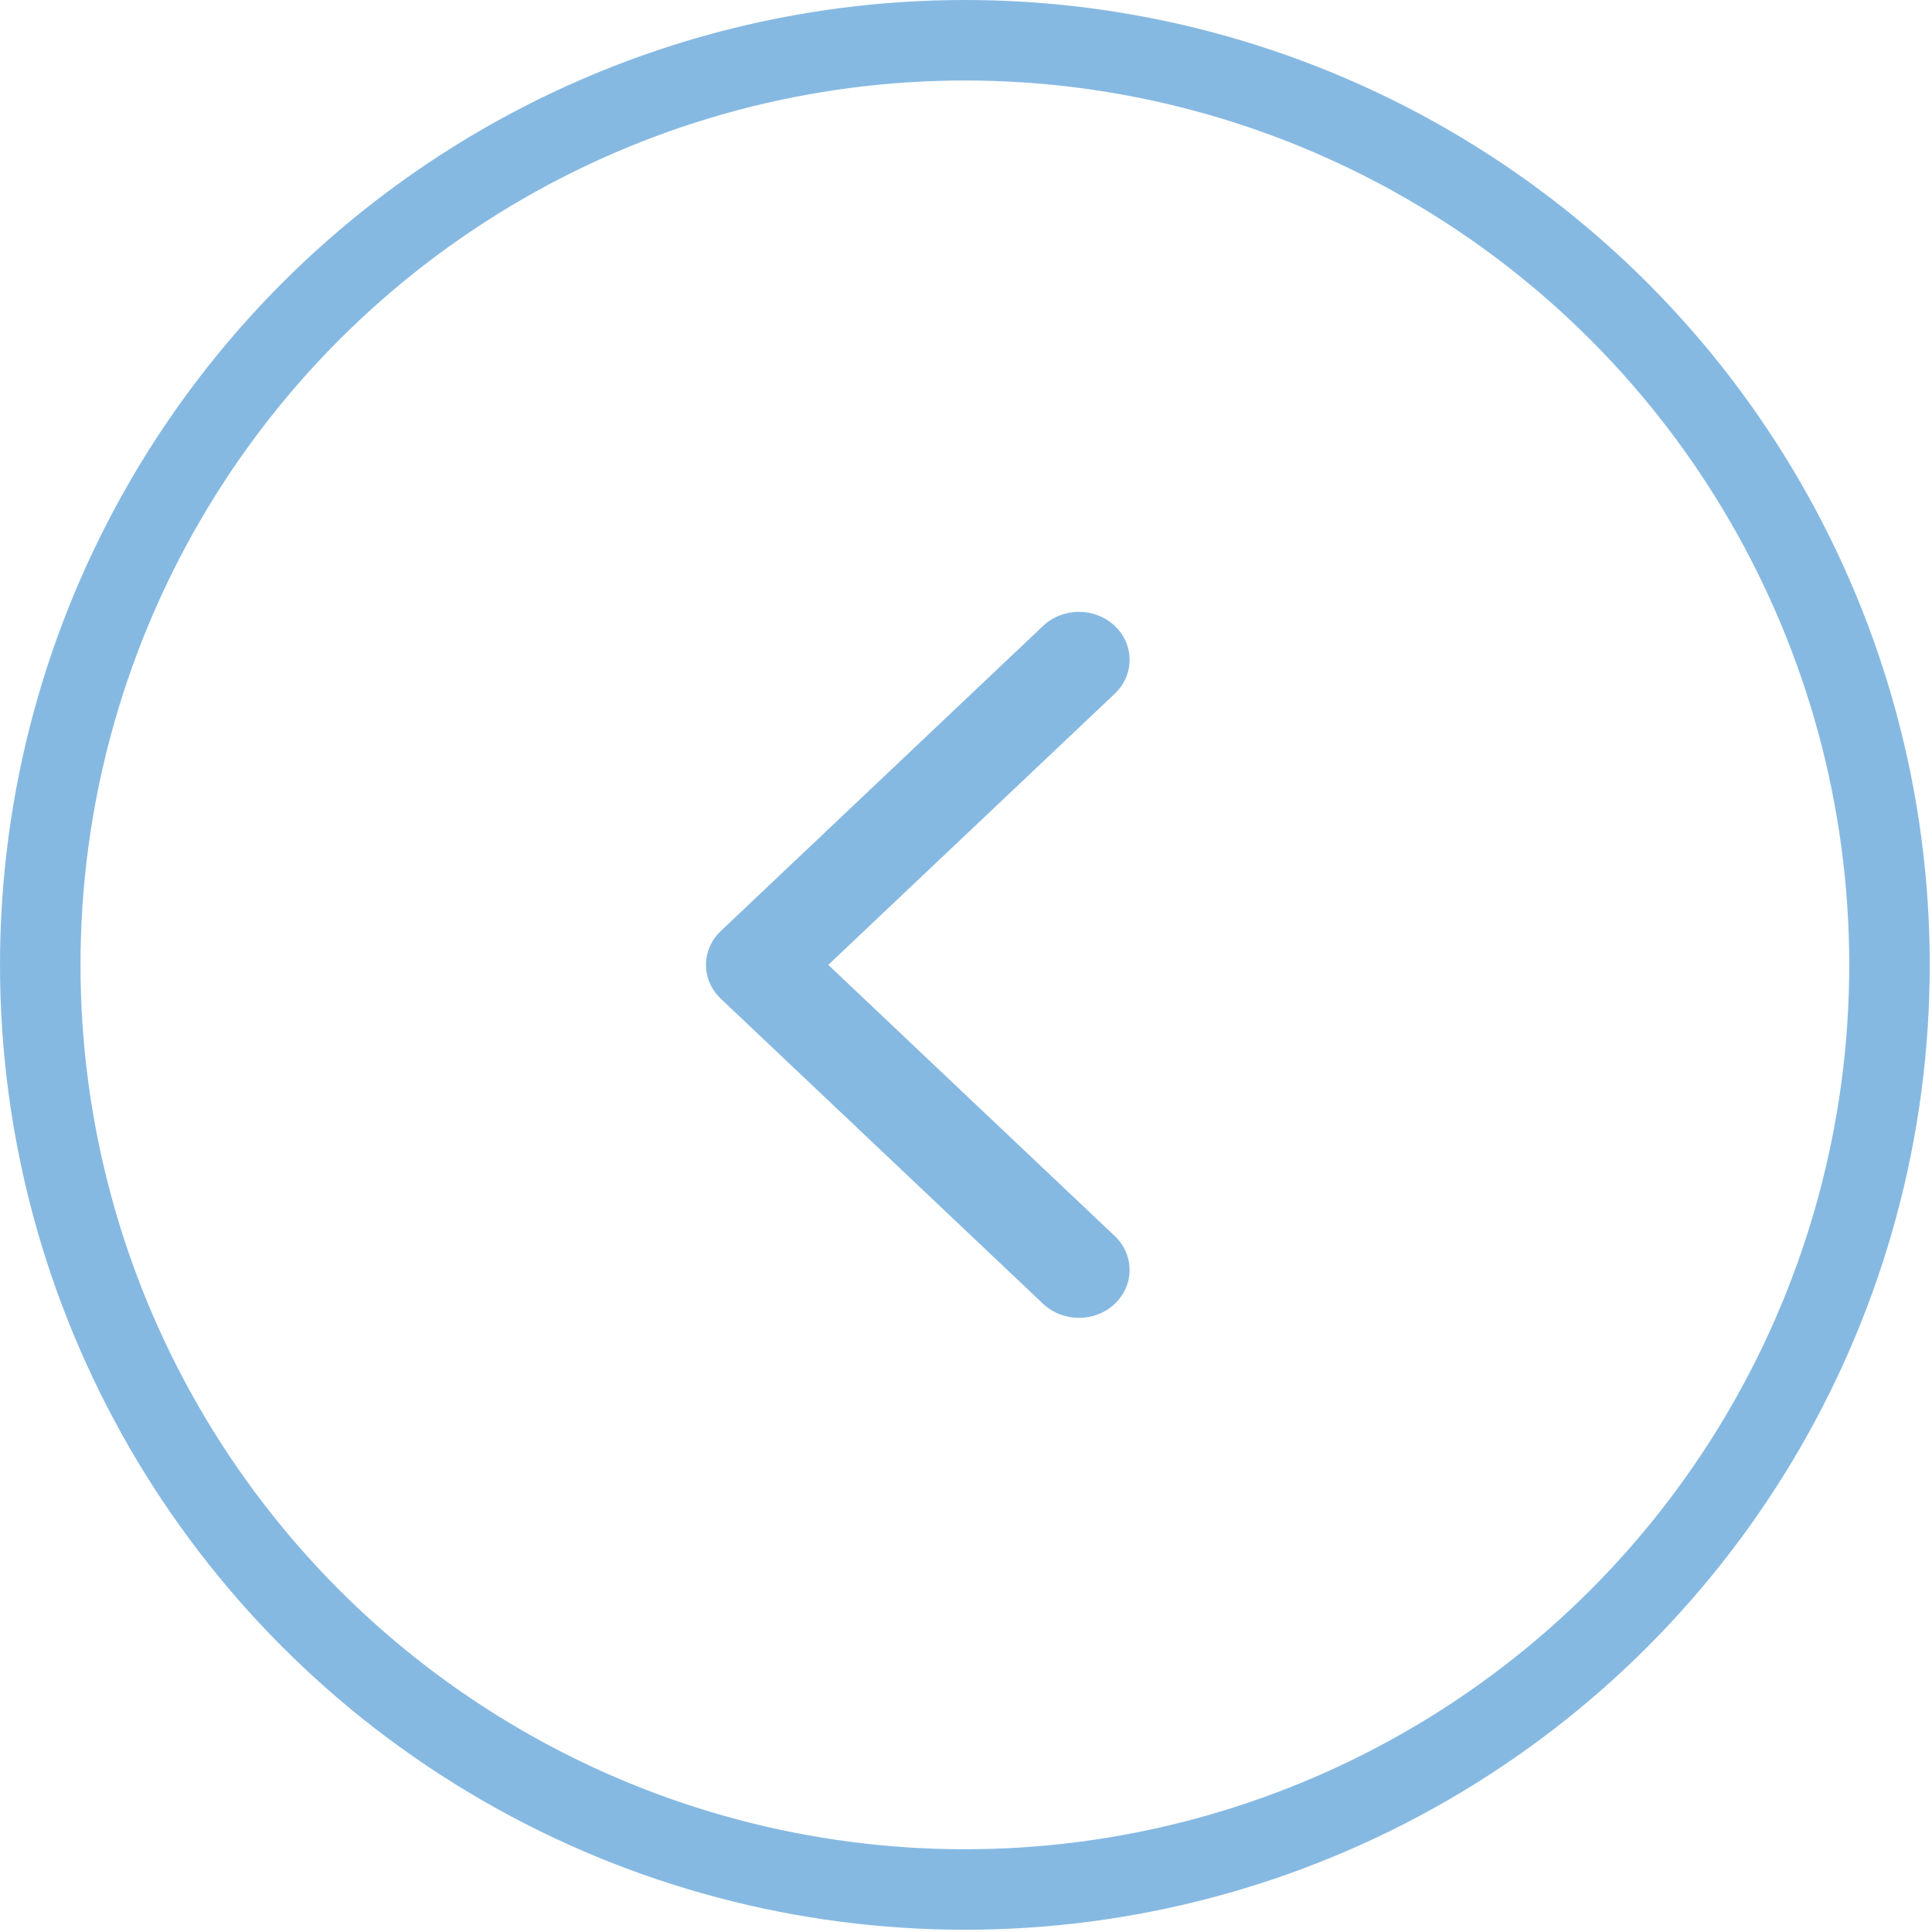
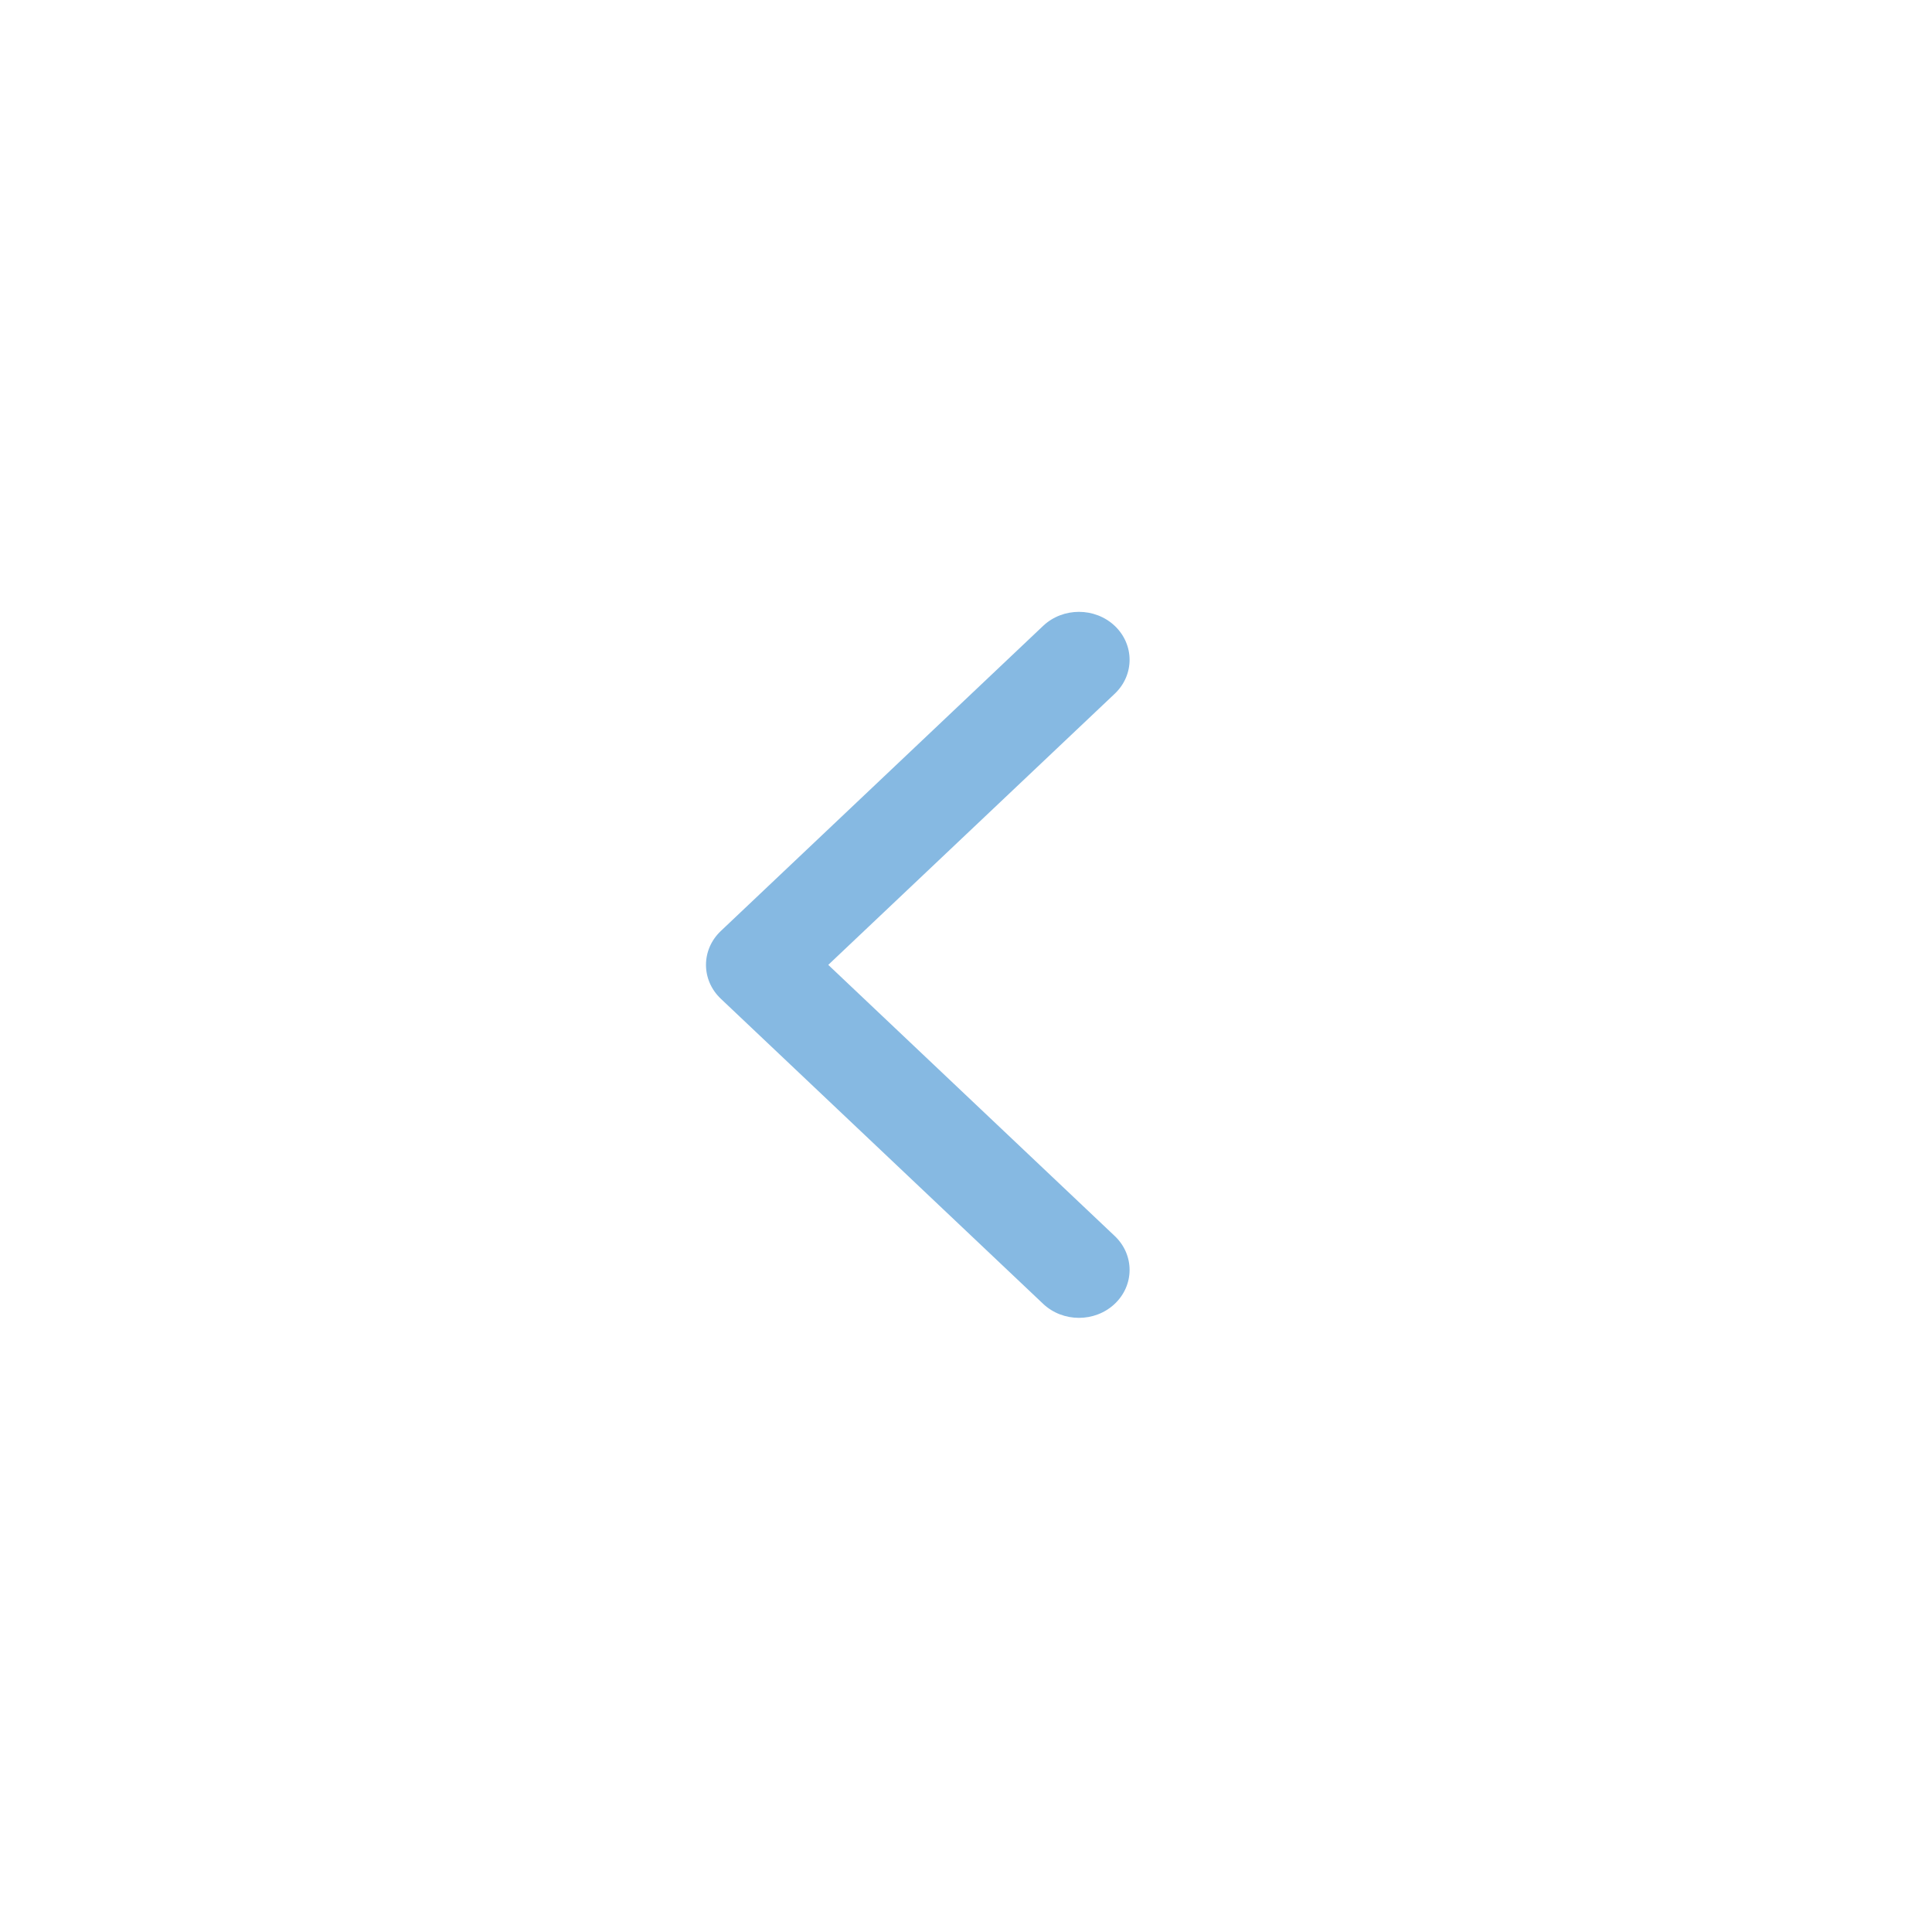
<svg xmlns="http://www.w3.org/2000/svg" width="48" height="48" viewBox="0 0 48 48" fill="none">
-   <circle cx="23.972" cy="23.972" r="22.972" stroke="#86B9E2" stroke-width="2" />
-   <path fill-rule="evenodd" clip-rule="evenodd" d="M25.916 15.55L17.909 23.13C17.417 23.595 17.417 24.349 17.909 24.814L25.916 32.393C26.408 32.858 27.204 32.858 27.696 32.393C28.187 31.928 28.187 31.174 27.696 30.709L20.578 23.972L27.696 17.235C28.187 16.77 28.187 16.016 27.696 15.55C27.204 15.085 26.408 15.085 25.916 15.55Z" fill="#86B9E2" />
+   <path fill-rule="evenodd" clip-rule="evenodd" d="M25.916 15.55L17.909 23.13C17.417 23.595 17.417 24.349 17.909 24.814L25.916 32.393C26.408 32.858 27.204 32.858 27.696 32.393C28.187 31.928 28.187 31.174 27.696 30.709L20.578 23.972L27.696 17.235C28.187 16.77 28.187 16.016 27.696 15.55C27.204 15.085 26.408 15.085 25.916 15.55" fill="#86B9E2" />
</svg>